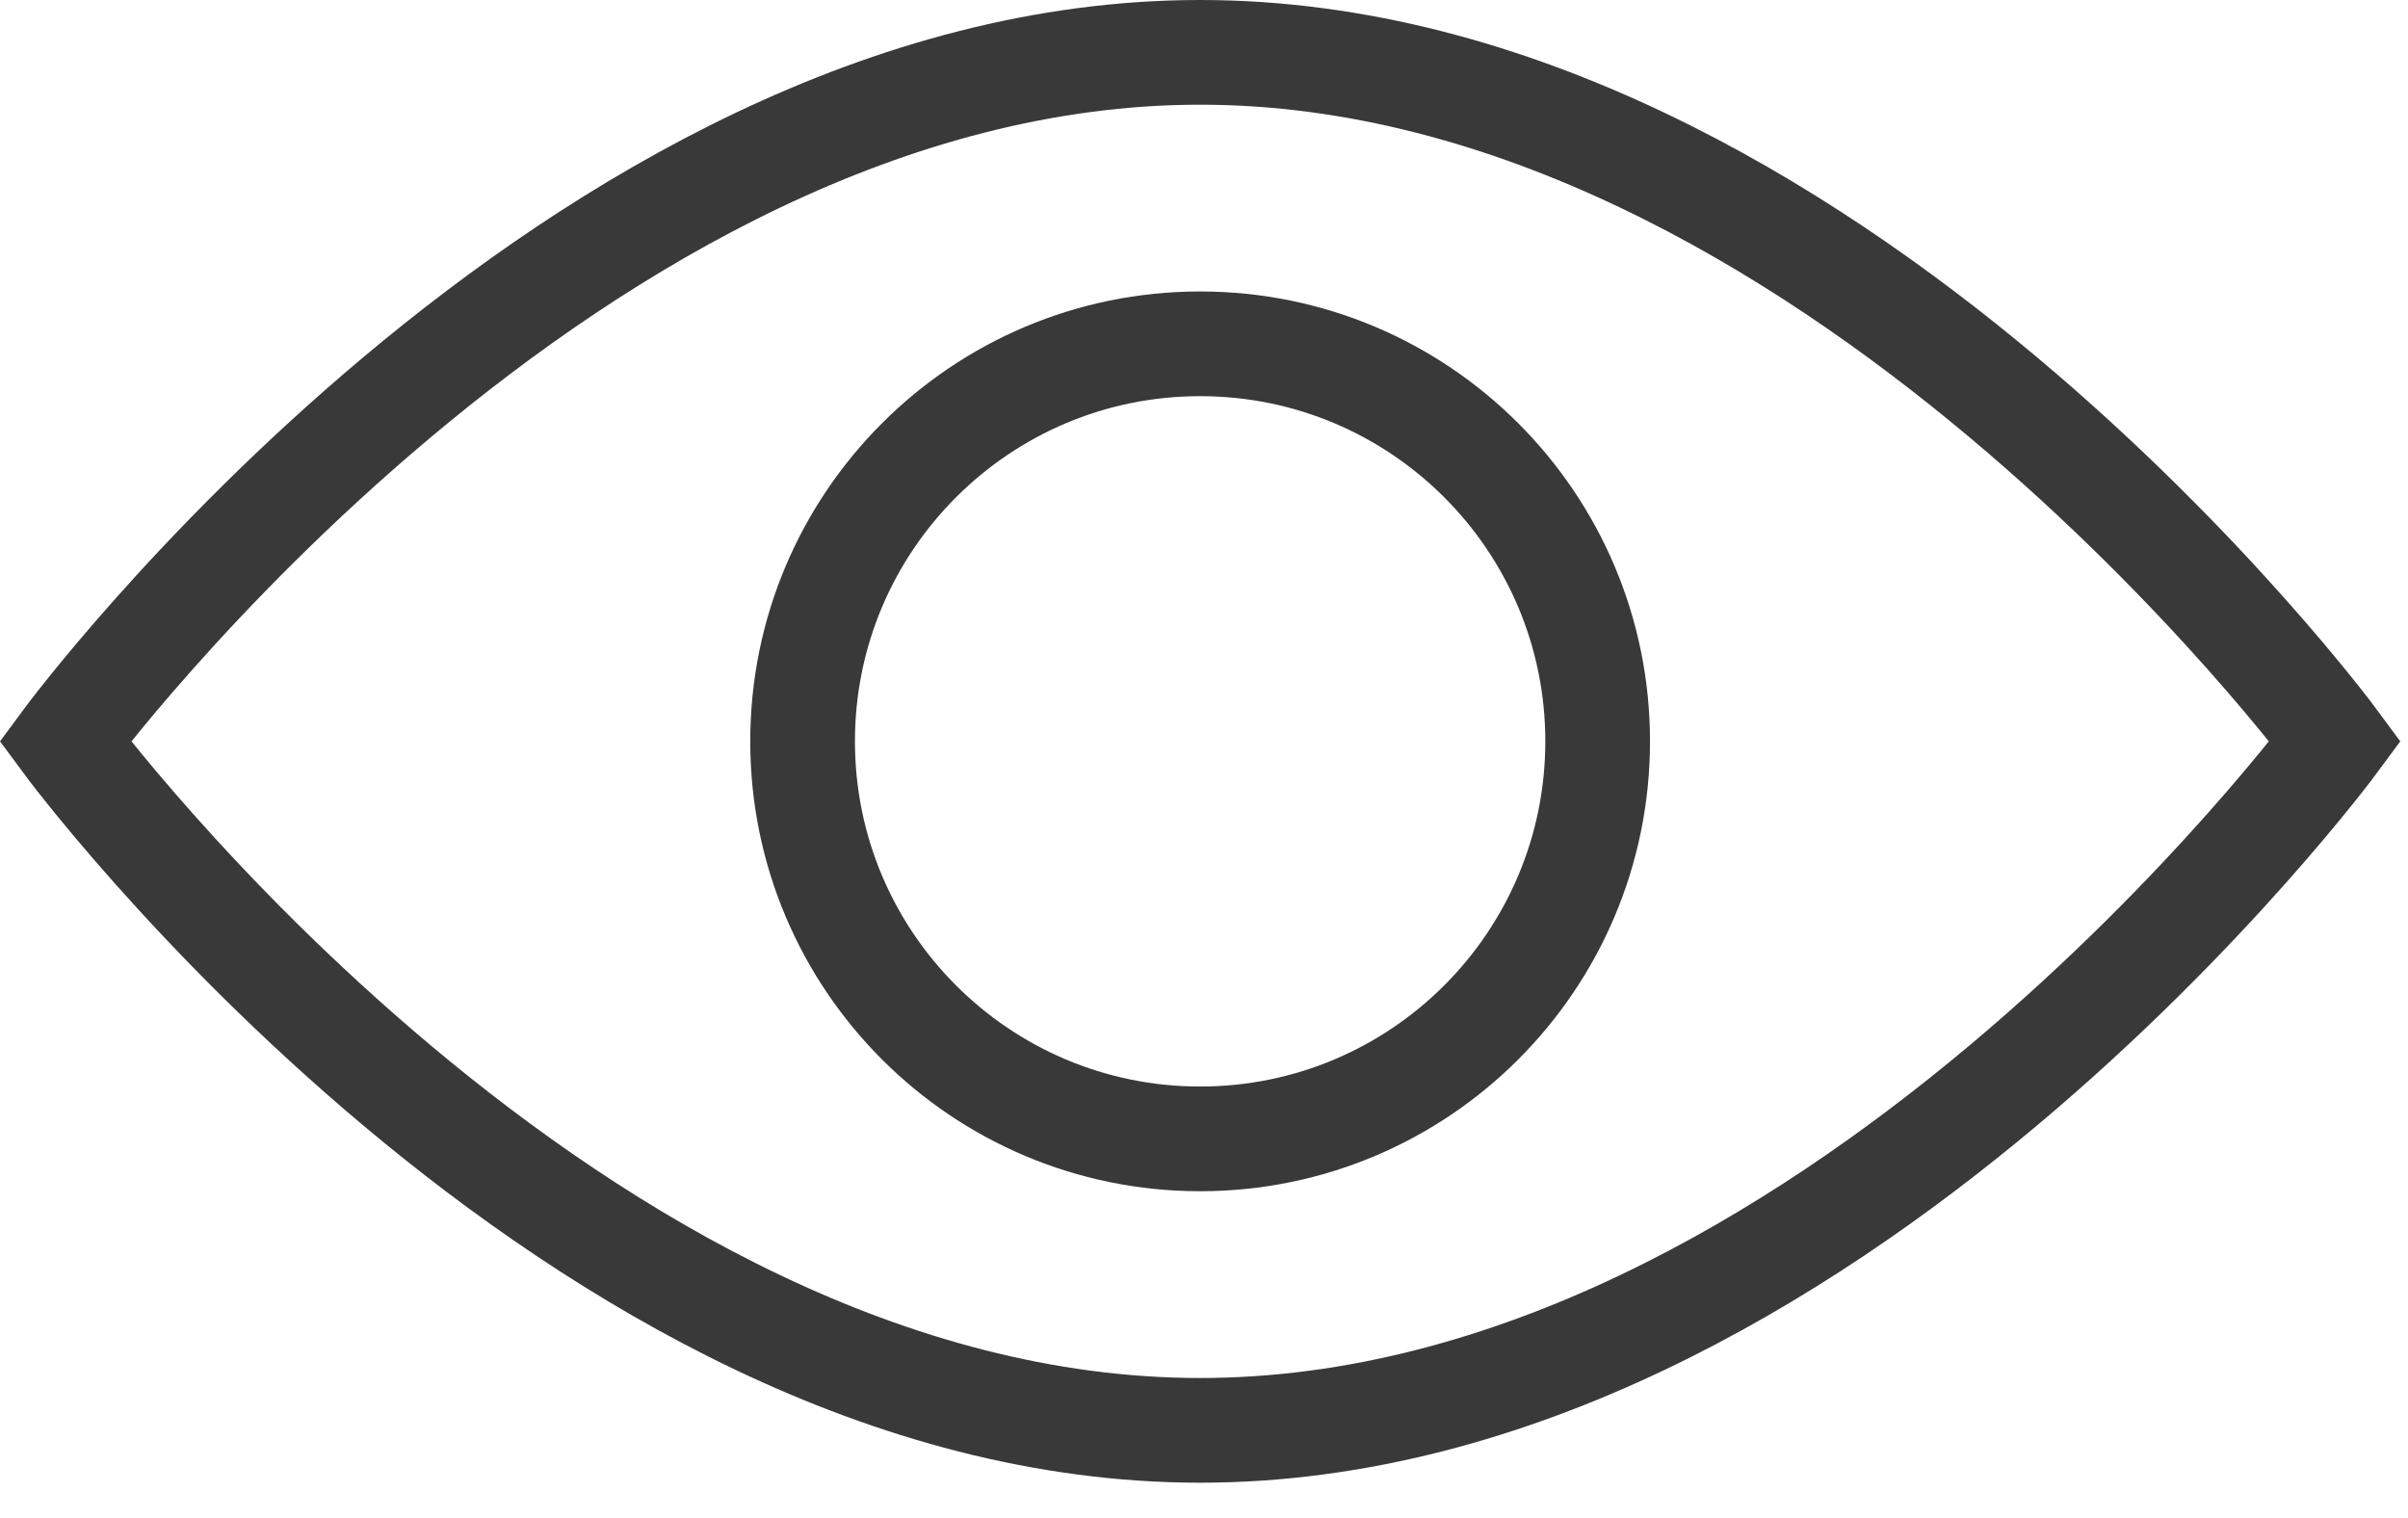
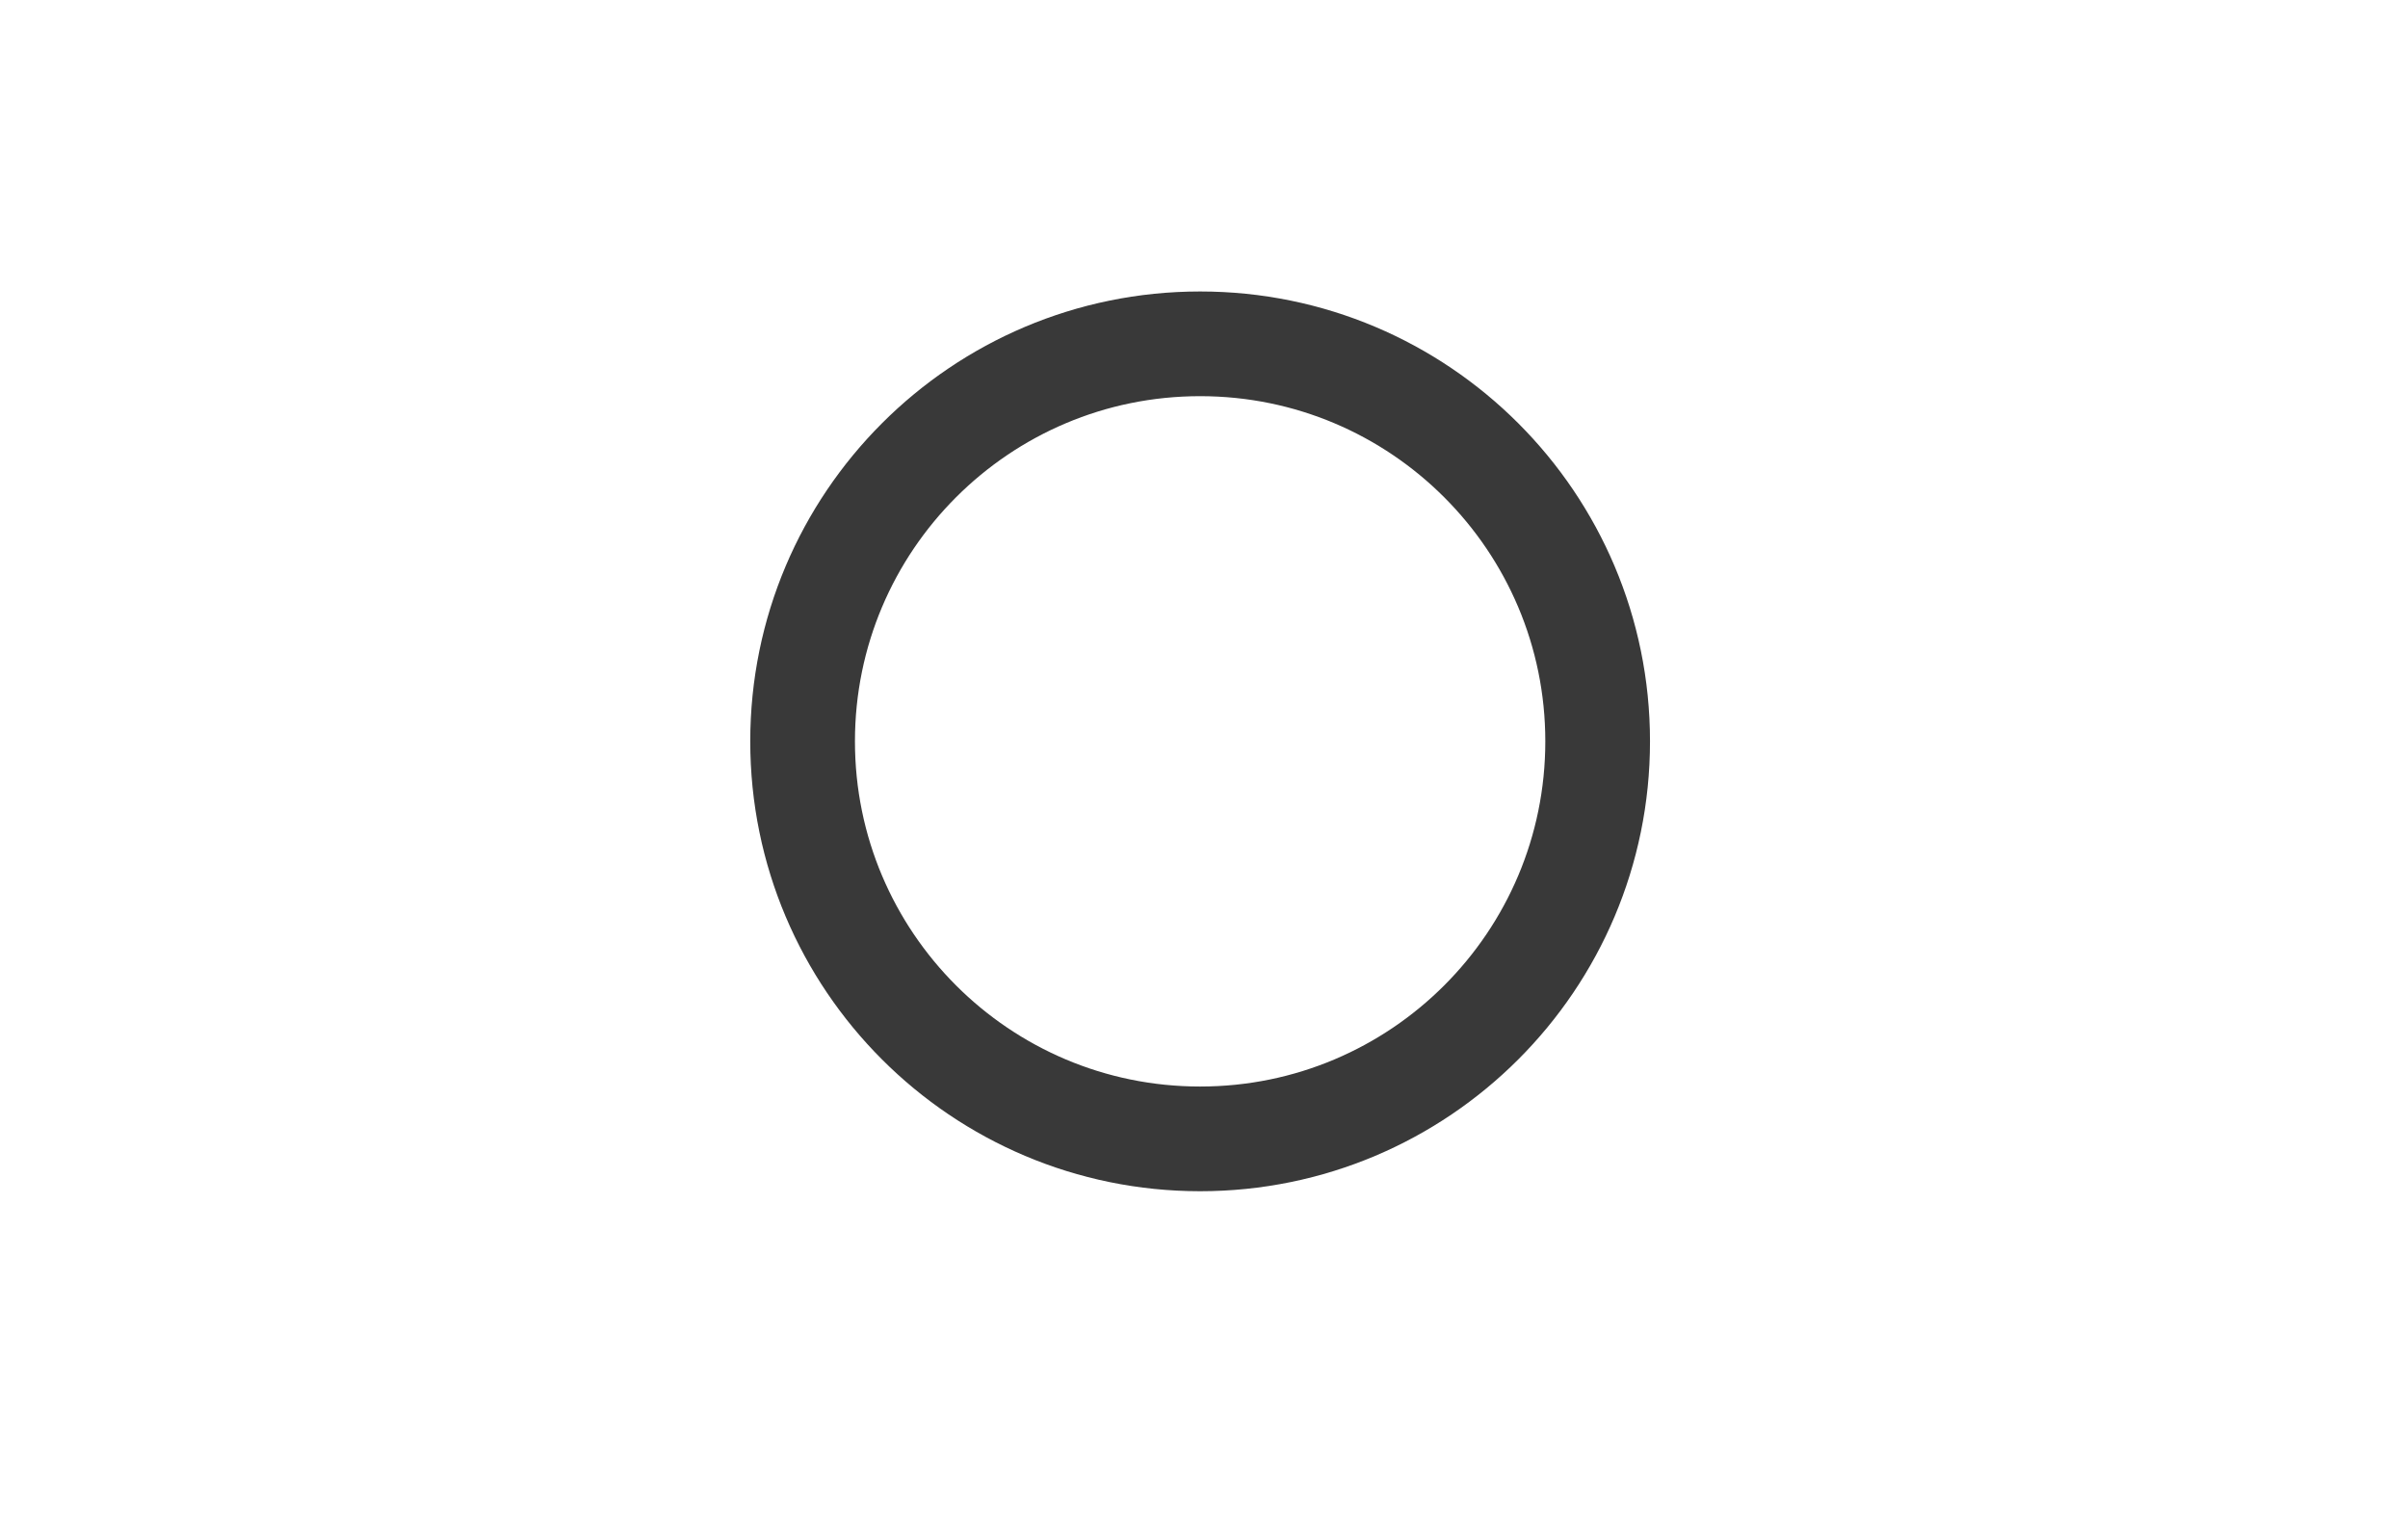
<svg xmlns="http://www.w3.org/2000/svg" width="46" height="29" viewBox="0 0 46 29" fill="none">
  <g clip-path="url(#clip0_795_3268)">
-     <path d="M44.61 14.162C44.61 14.162 34.902 27.324 22.926 27.324C10.95 27.324 1.243 14.162 1.243 14.162C1.243 14.162 10.951 1 22.926 1C34.901 1 44.61 14.162 44.61 14.162Z" stroke="#393939" stroke-width="2" stroke-miterlimit="10" />
    <path d="M22.926 21.756C27.12 21.756 30.52 18.356 30.52 14.162C30.52 9.968 27.12 6.568 22.926 6.568C18.732 6.568 15.332 9.968 15.332 14.162C15.332 18.356 18.732 21.756 22.926 21.756Z" stroke="#393939" stroke-width="2" stroke-miterlimit="10" />
  </g>
  <defs>
    <clipPath id="clip0_795_3268">
      <rect width="45.853" height="28.325" fill="white" />
    </clipPath>
  </defs>
</svg>